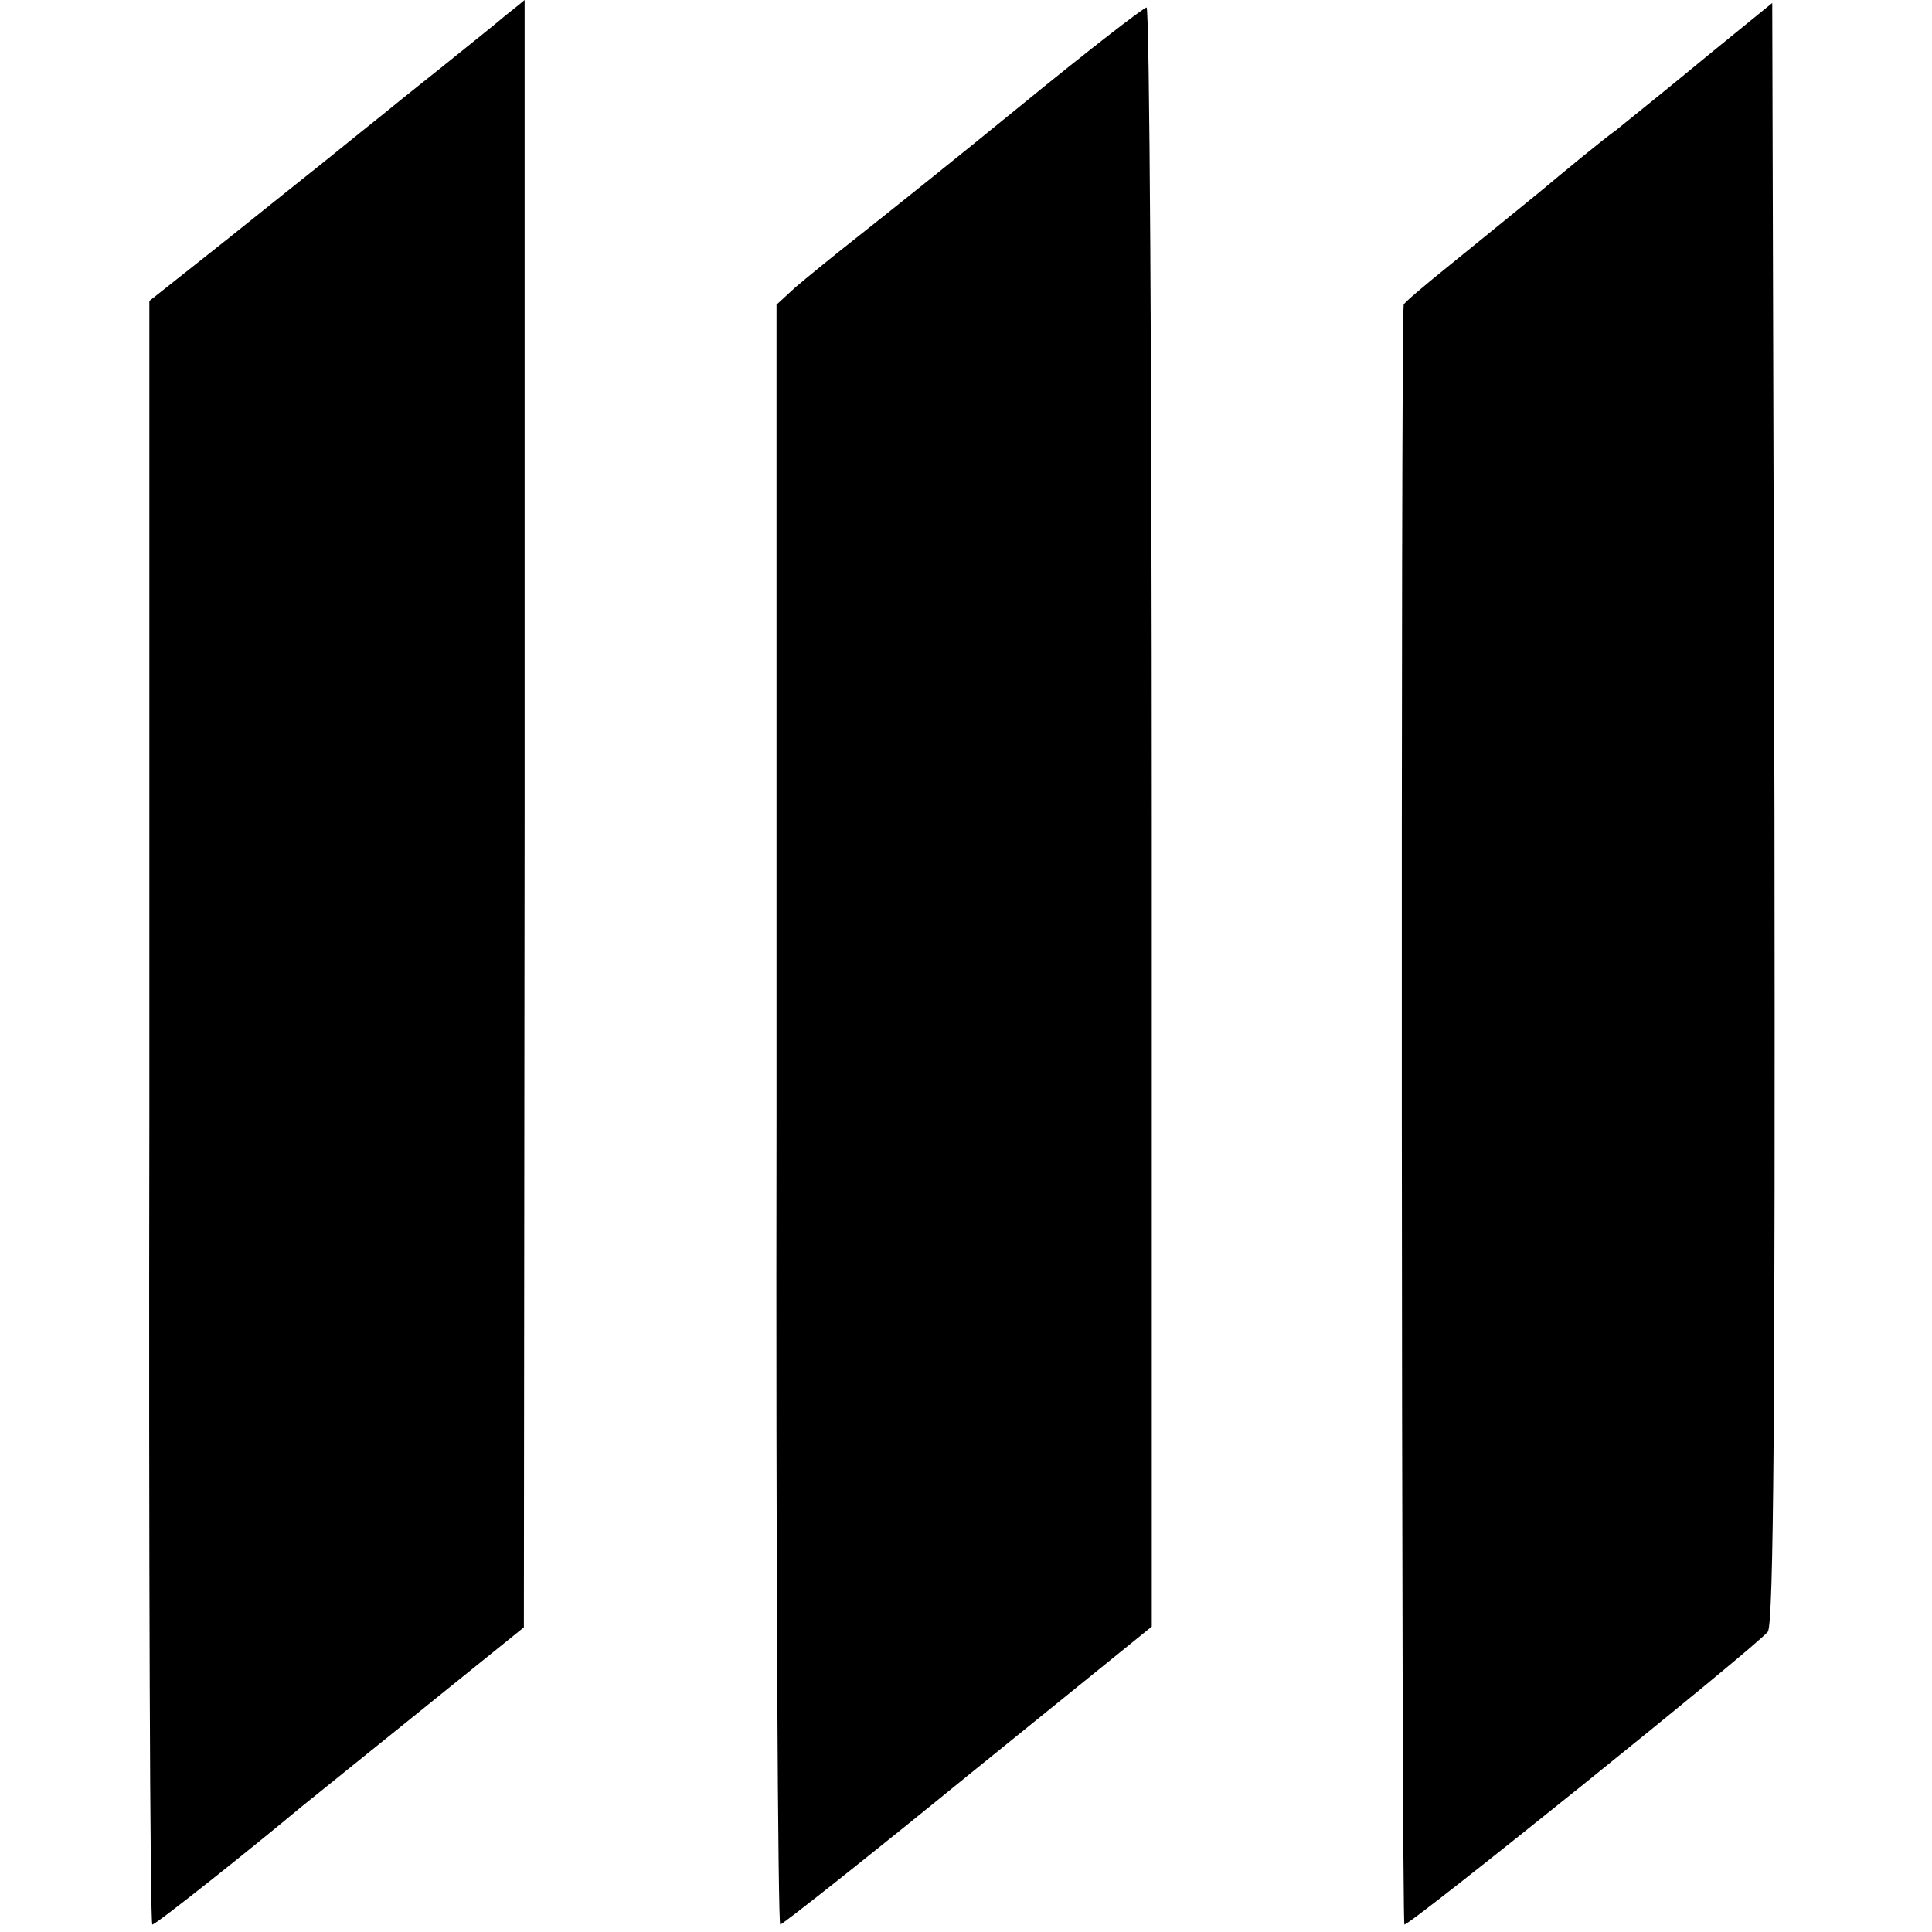
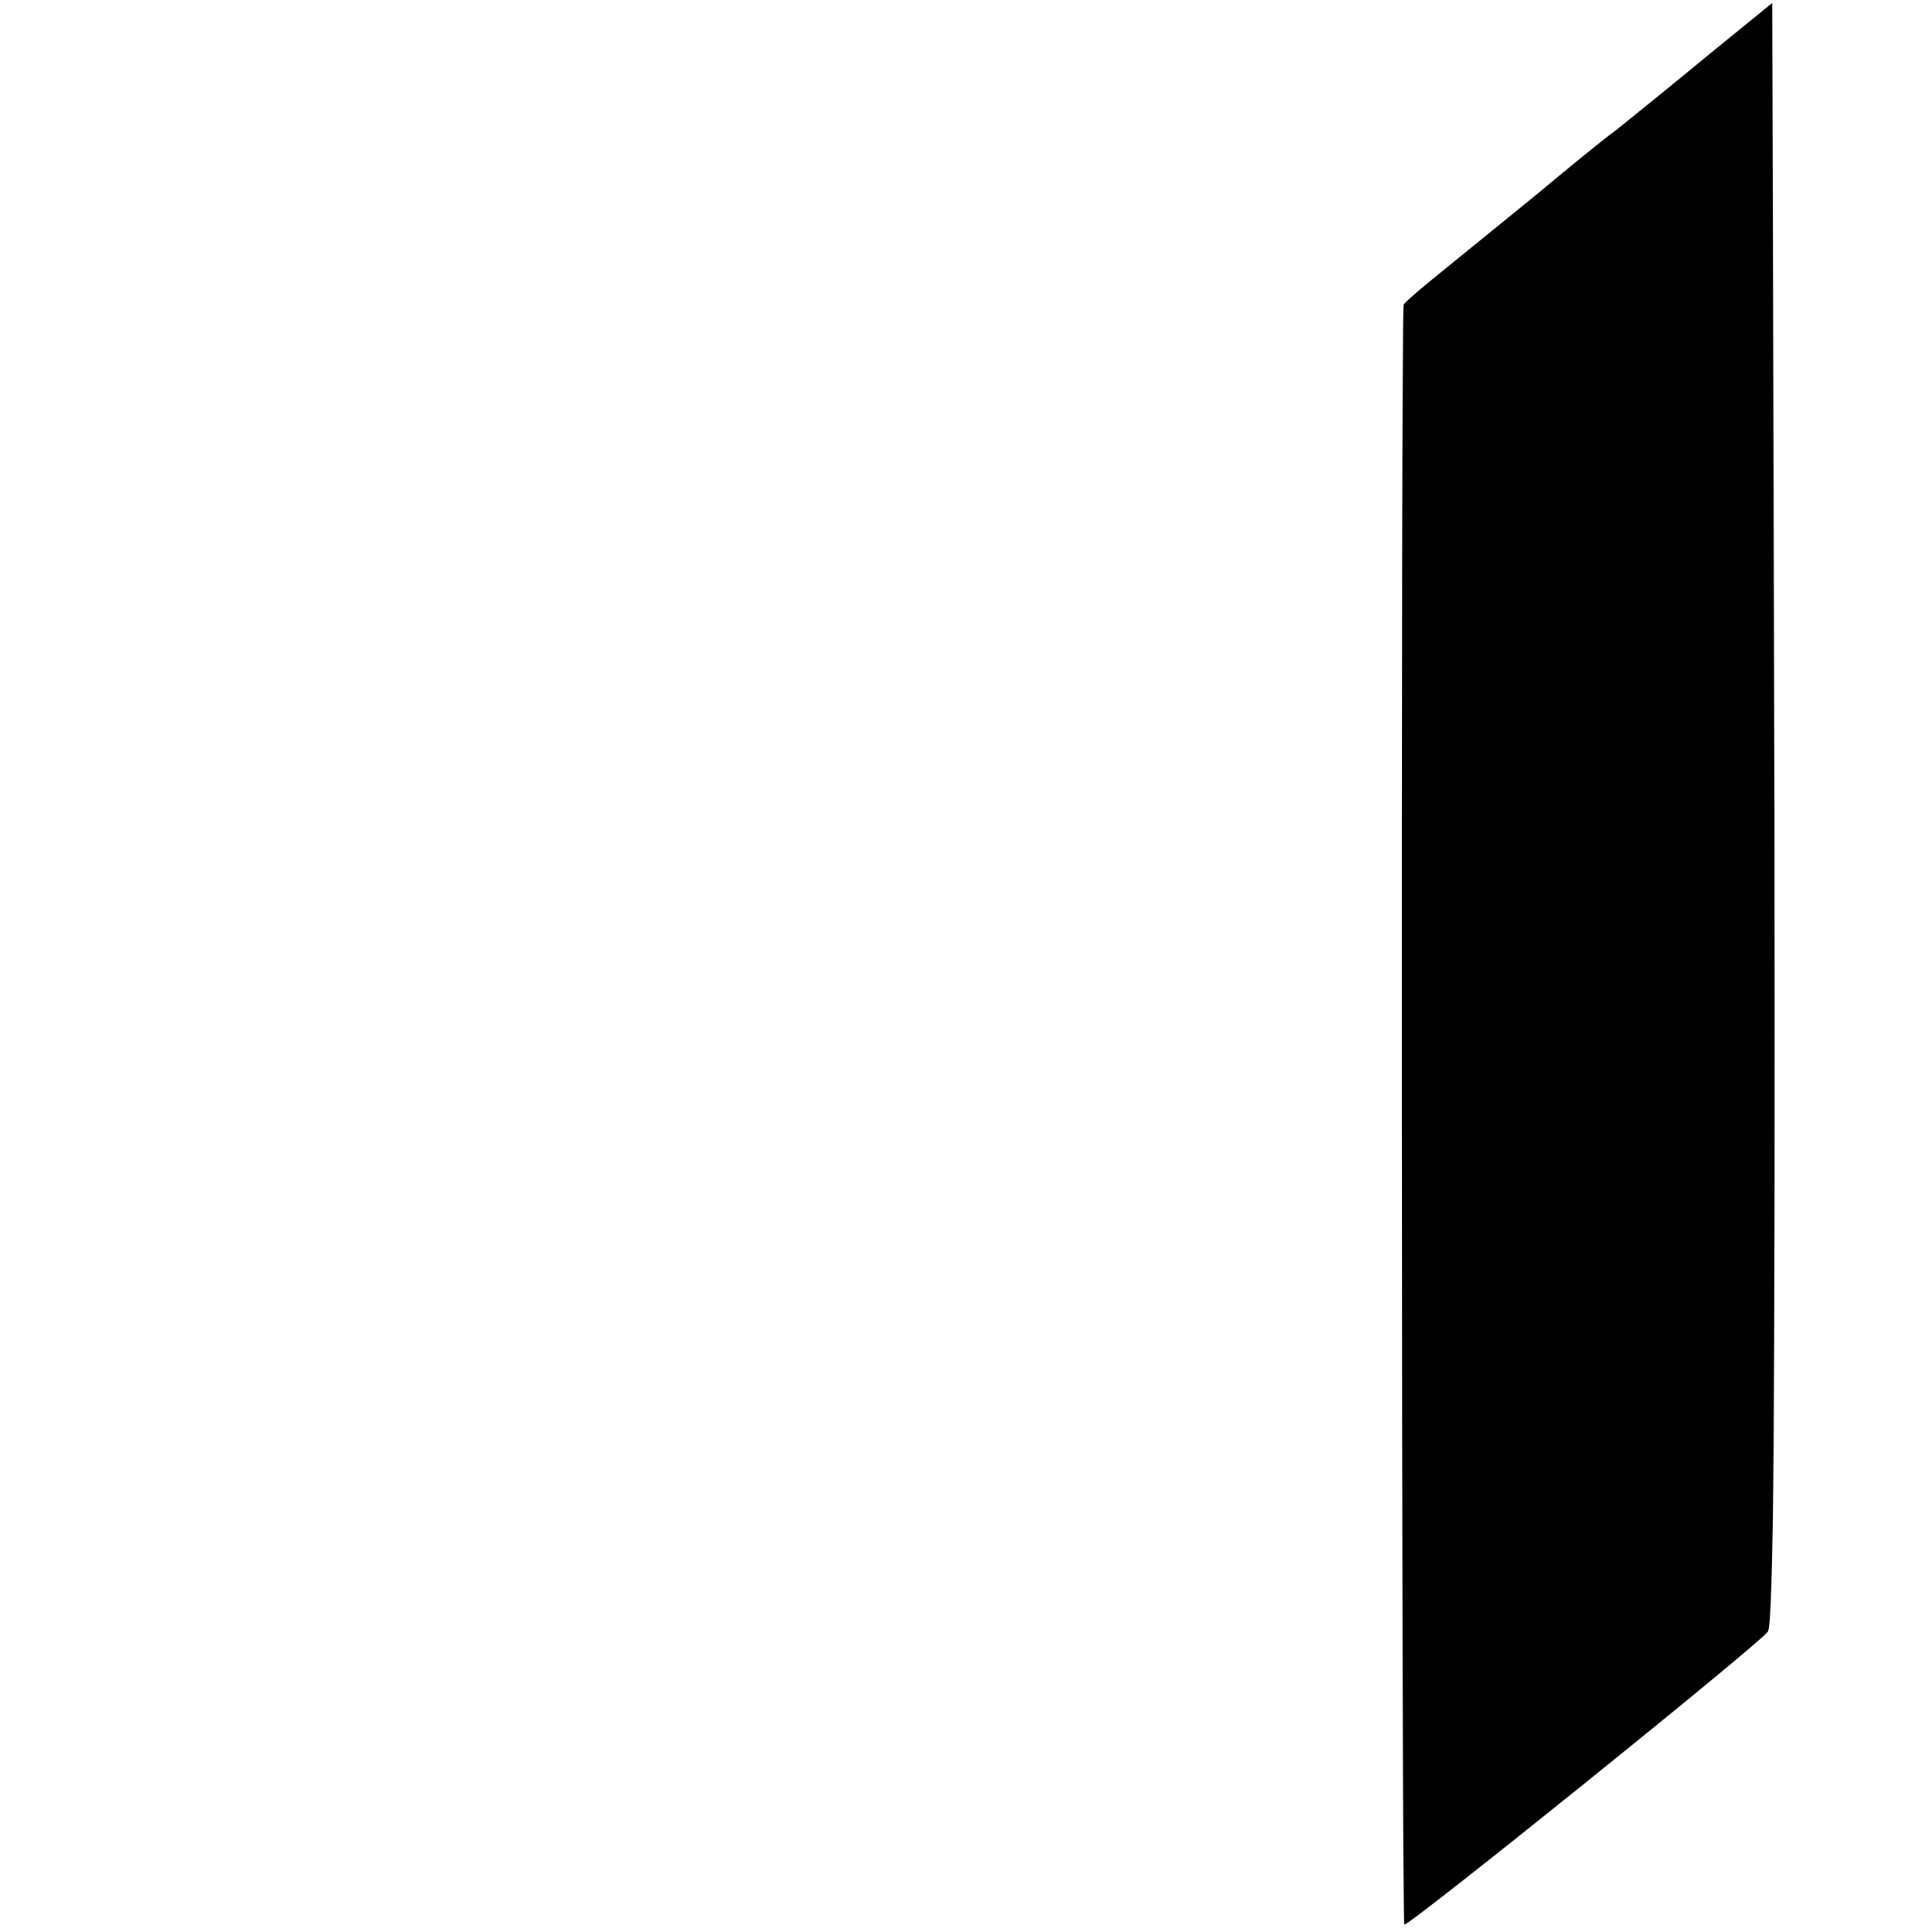
<svg xmlns="http://www.w3.org/2000/svg" version="1.0" width="260pt" height="260pt" viewBox="0 0 260 260" preserveAspectRatio="xMidYMid meet">
  <g transform="translate(0,260) scale(0.1,-0.1)" fill="#000000" stroke="none">
-     <path d="M680 2579 c-14 -12 -43 -35 -64 -52 -22 -18 -68 -54 -102 -82 -34 -27 -73 -59 -87 -70 -14 -11 -70 -56 -125 -100 l-101 -80 0 -1092 c-1 -601 1 -1093 4 -1093 5 0 133 102 200 158 11 9 83 67 160 129 l140 113 1 1095 c0 602 0 1095 0 1095 -1 -1 -12 -10 -26 -21z" />
    <path d="M2299 2526 c-47 -39 -103 -84 -124 -101 -22 -16 -69 -55 -105 -85 -37 -30 -92 -75 -123 -100 -31 -25 -57 -47 -58 -50 -4 -22 -3 -2180 1 -2180 9 0 472 373 489 394 8 10 10 307 9 1103 l-3 1089 -86 -70z" />
-     <path d="M1375 2459 c-88 -72 -187 -151 -220 -177 -33 -26 -71 -57 -85 -69 l-25 -23 0 -1090 c-1 -600 2 -1090 5 -1090 3 0 117 90 253 201 l247 200 0 1090 c0 599 -3 1089 -7 1089 -5 -1 -80 -59 -168 -131z" />
  </g>
</svg>